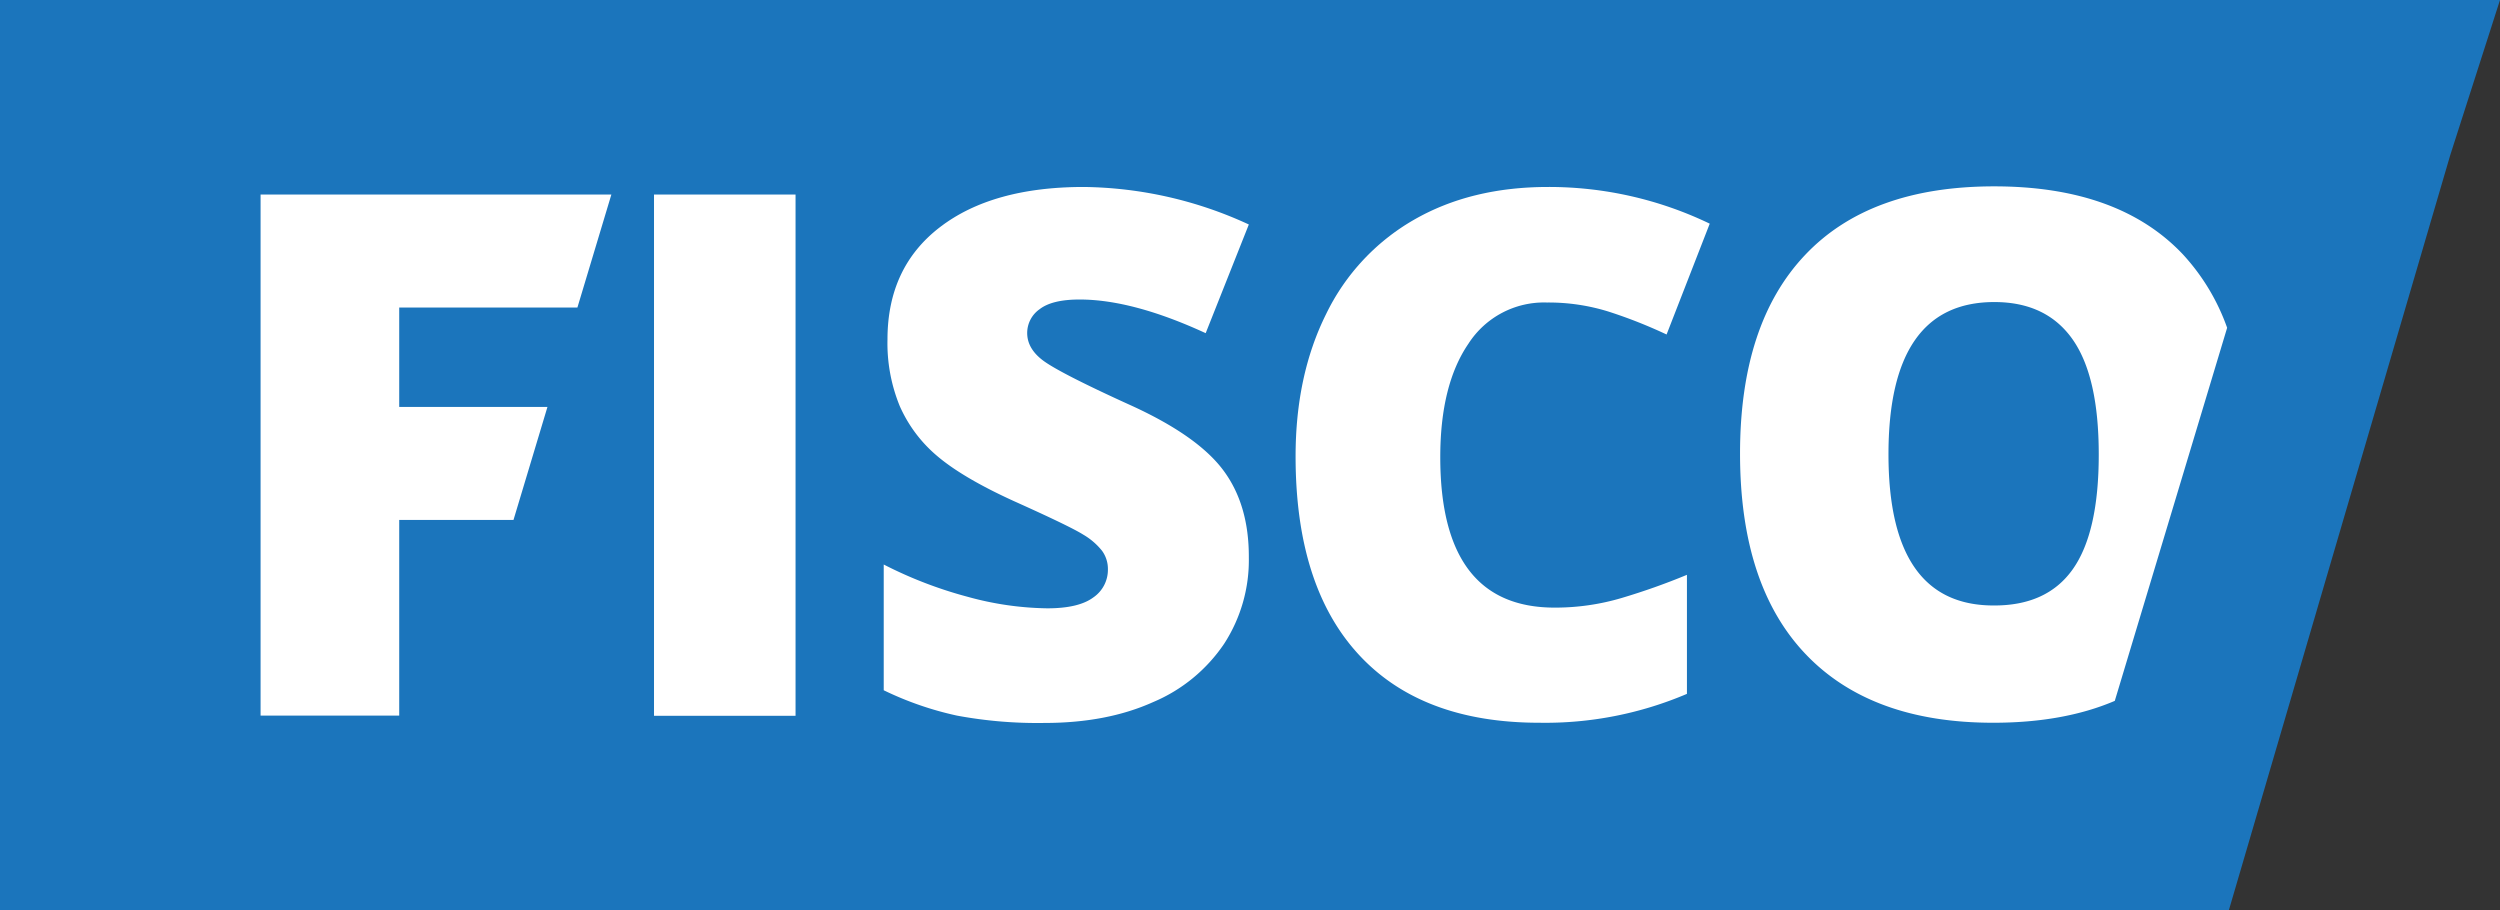
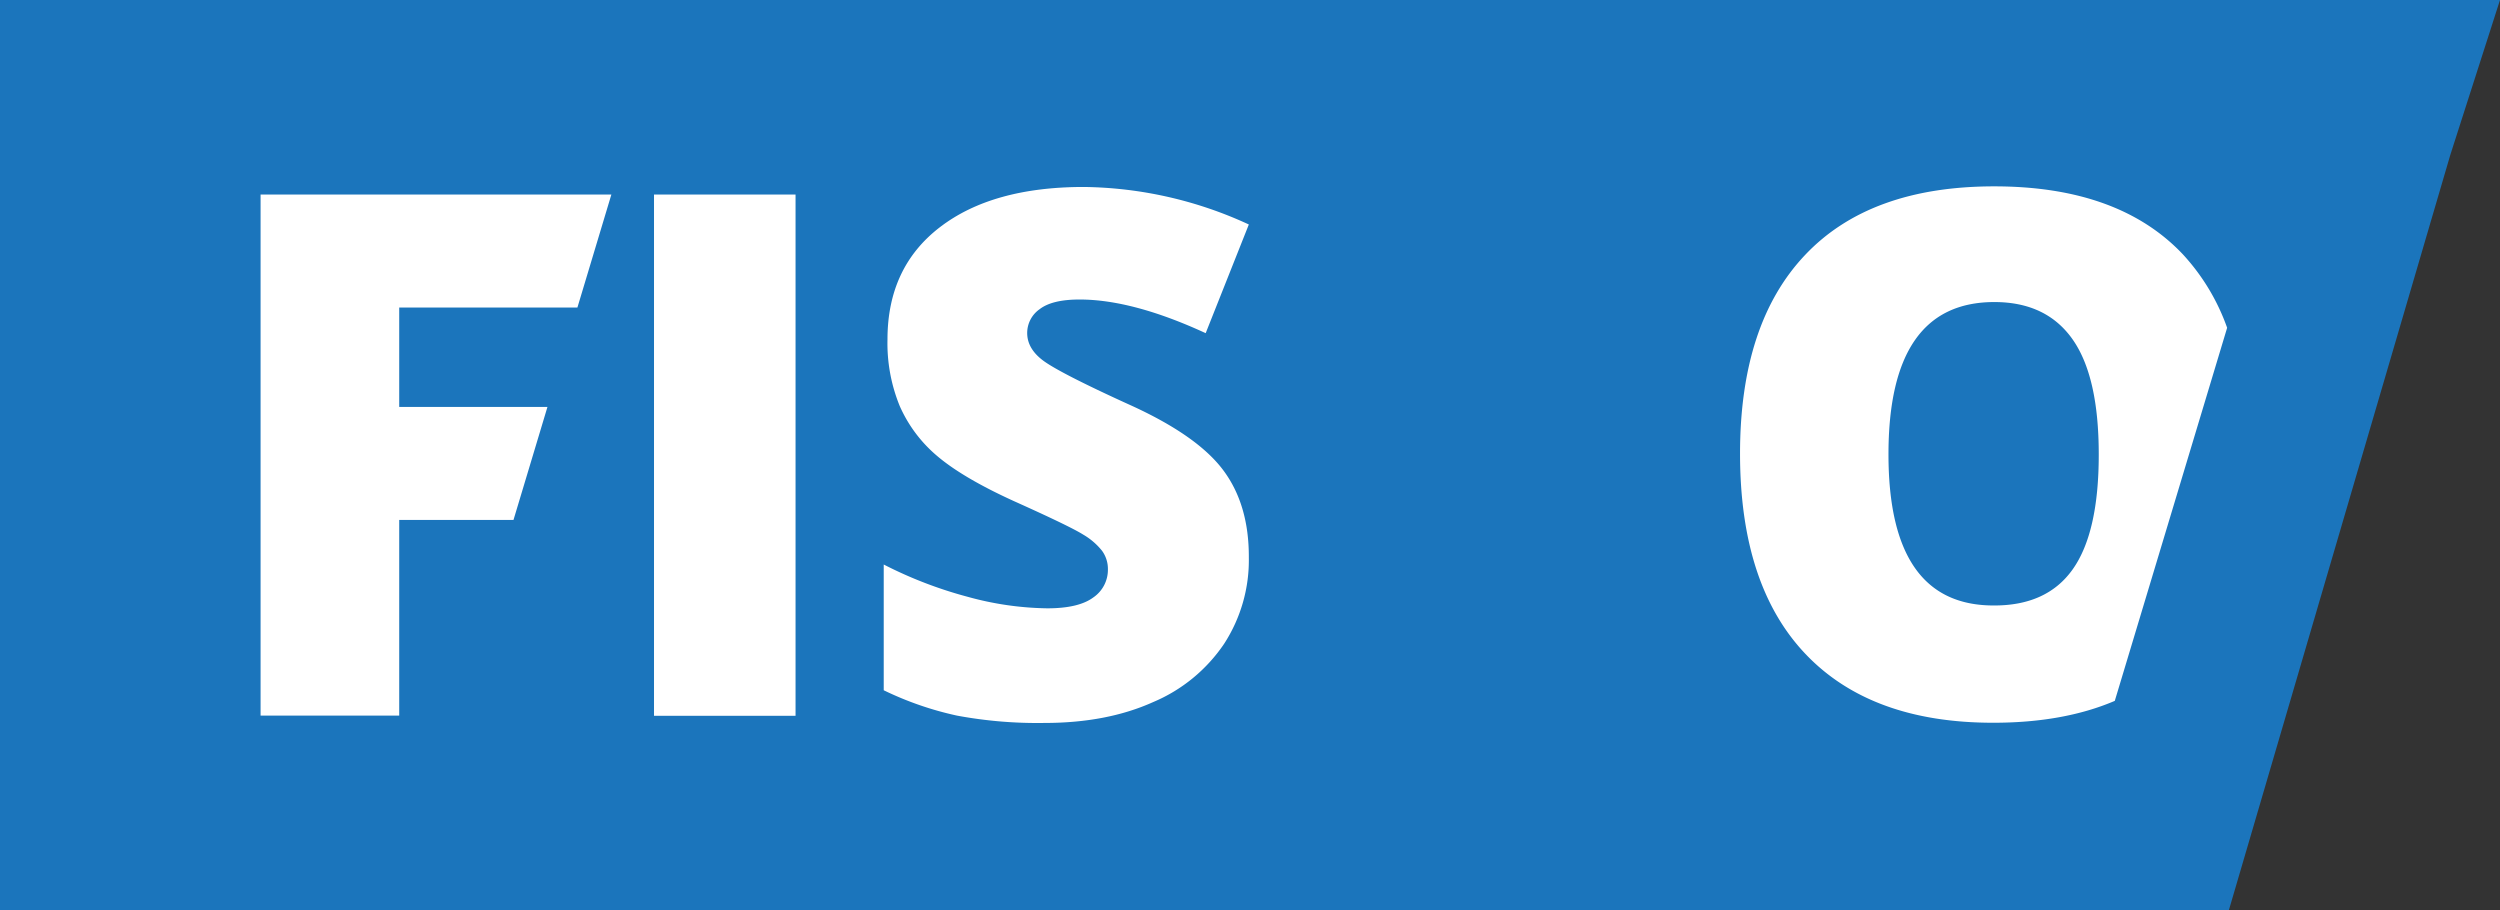
<svg xmlns="http://www.w3.org/2000/svg" viewBox="0 0 492.46 179.33" width="100%">
  <rect x="0" y="0" width="492.46" height="179.33" fill="#333333" stroke="none" />
  <defs>
    <style>.cls-1{fill:#1b75bc;}.cls-2{fill:#fff;}</style>
  </defs>
  <title>FISCO_02</title>
  <g id="Layer_2" data-name="Layer 2">
    <g id="Layer_1-2" data-name="Layer 1">
      <polygon class="cls-1" points="482.67 30.52 492.46 0 0 0 0 179.33 439.04 179.33 482.67 30.52" />
      <path class="cls-2" d="M128.83,141V38.32h27.88V141Z" />
      <path class="cls-2" d="M246,109.79a30.29,30.29,0,0,1-4.85,17,31.69,31.69,0,0,1-14,11.51q-9.12,4.11-21.41,4.11a86.58,86.58,0,0,1-17.2-1.44,64.14,64.14,0,0,1-14.46-5V111.2a82.83,82.83,0,0,0,16.5,6.35,61.5,61.5,0,0,0,15.72,2.28q6.18,0,9.06-2.14a6.59,6.59,0,0,0,2.88-5.51,6.07,6.07,0,0,0-1.16-3.69,13.36,13.36,0,0,0-3.72-3.19q-2.57-1.62-13.66-6.6-10-4.56-15.06-8.85A27.22,27.22,0,0,1,177.24,80a32.67,32.67,0,0,1-2.42-13.13q0-14.18,10.32-22.11t28.36-7.93A79.51,79.51,0,0,1,246,44.22l-8.5,21.41Q223.13,59,212.66,59q-5.4,0-7.86,1.9a5.72,5.72,0,0,0-2.46,4.7c0,2,1,3.82,3.12,5.41s7.74,4.49,17,8.7q13.28,6,18.43,12.82T246,109.79Z" />
-       <path class="cls-2" d="M304.7,59.59a17.7,17.7,0,0,0-15.44,8.11q-5.55,8.11-5.55,22.36,0,29.64,22.54,29.63a46,46,0,0,0,13.2-1.9,131,131,0,0,0,12.85-4.56v23.45a71.16,71.16,0,0,1-29.07,5.69q-23.24,0-35.63-13.48t-12.39-39q0-15.93,6-28a43,43,0,0,1,17.27-18.57q11.26-6.5,26.51-6.49a73,73,0,0,1,31.8,7.23l-8.5,21.83a95.72,95.72,0,0,0-11.37-4.49A39.64,39.64,0,0,0,304.7,59.59Z" />
      <polygon class="cls-2" points="107.84 80.16 78.64 80.16 78.64 60.58 113.74 60.58 120.43 38.32 51.33 38.32 51.33 140.96 78.64 140.96 78.64 102.42 101.15 102.42 107.84 80.16" />
      <path class="cls-2" d="M438.71,64.57A42,42,0,0,0,430,50.11q-12.65-13.39-37.14-13.4T355.58,50.22q-12.82,13.52-12.82,39.14,0,25.9,12.89,39.46t37,13.55q13.85,0,23.93-4.31Zm-46,54.7Q372,119.27,372,89.5q0-30,20.85-30,10.24,0,15.41,7.34t5.16,22.71q0,15.3-5.09,22.54T392.68,119.27Z" />
    </g>
  </g>
</svg>